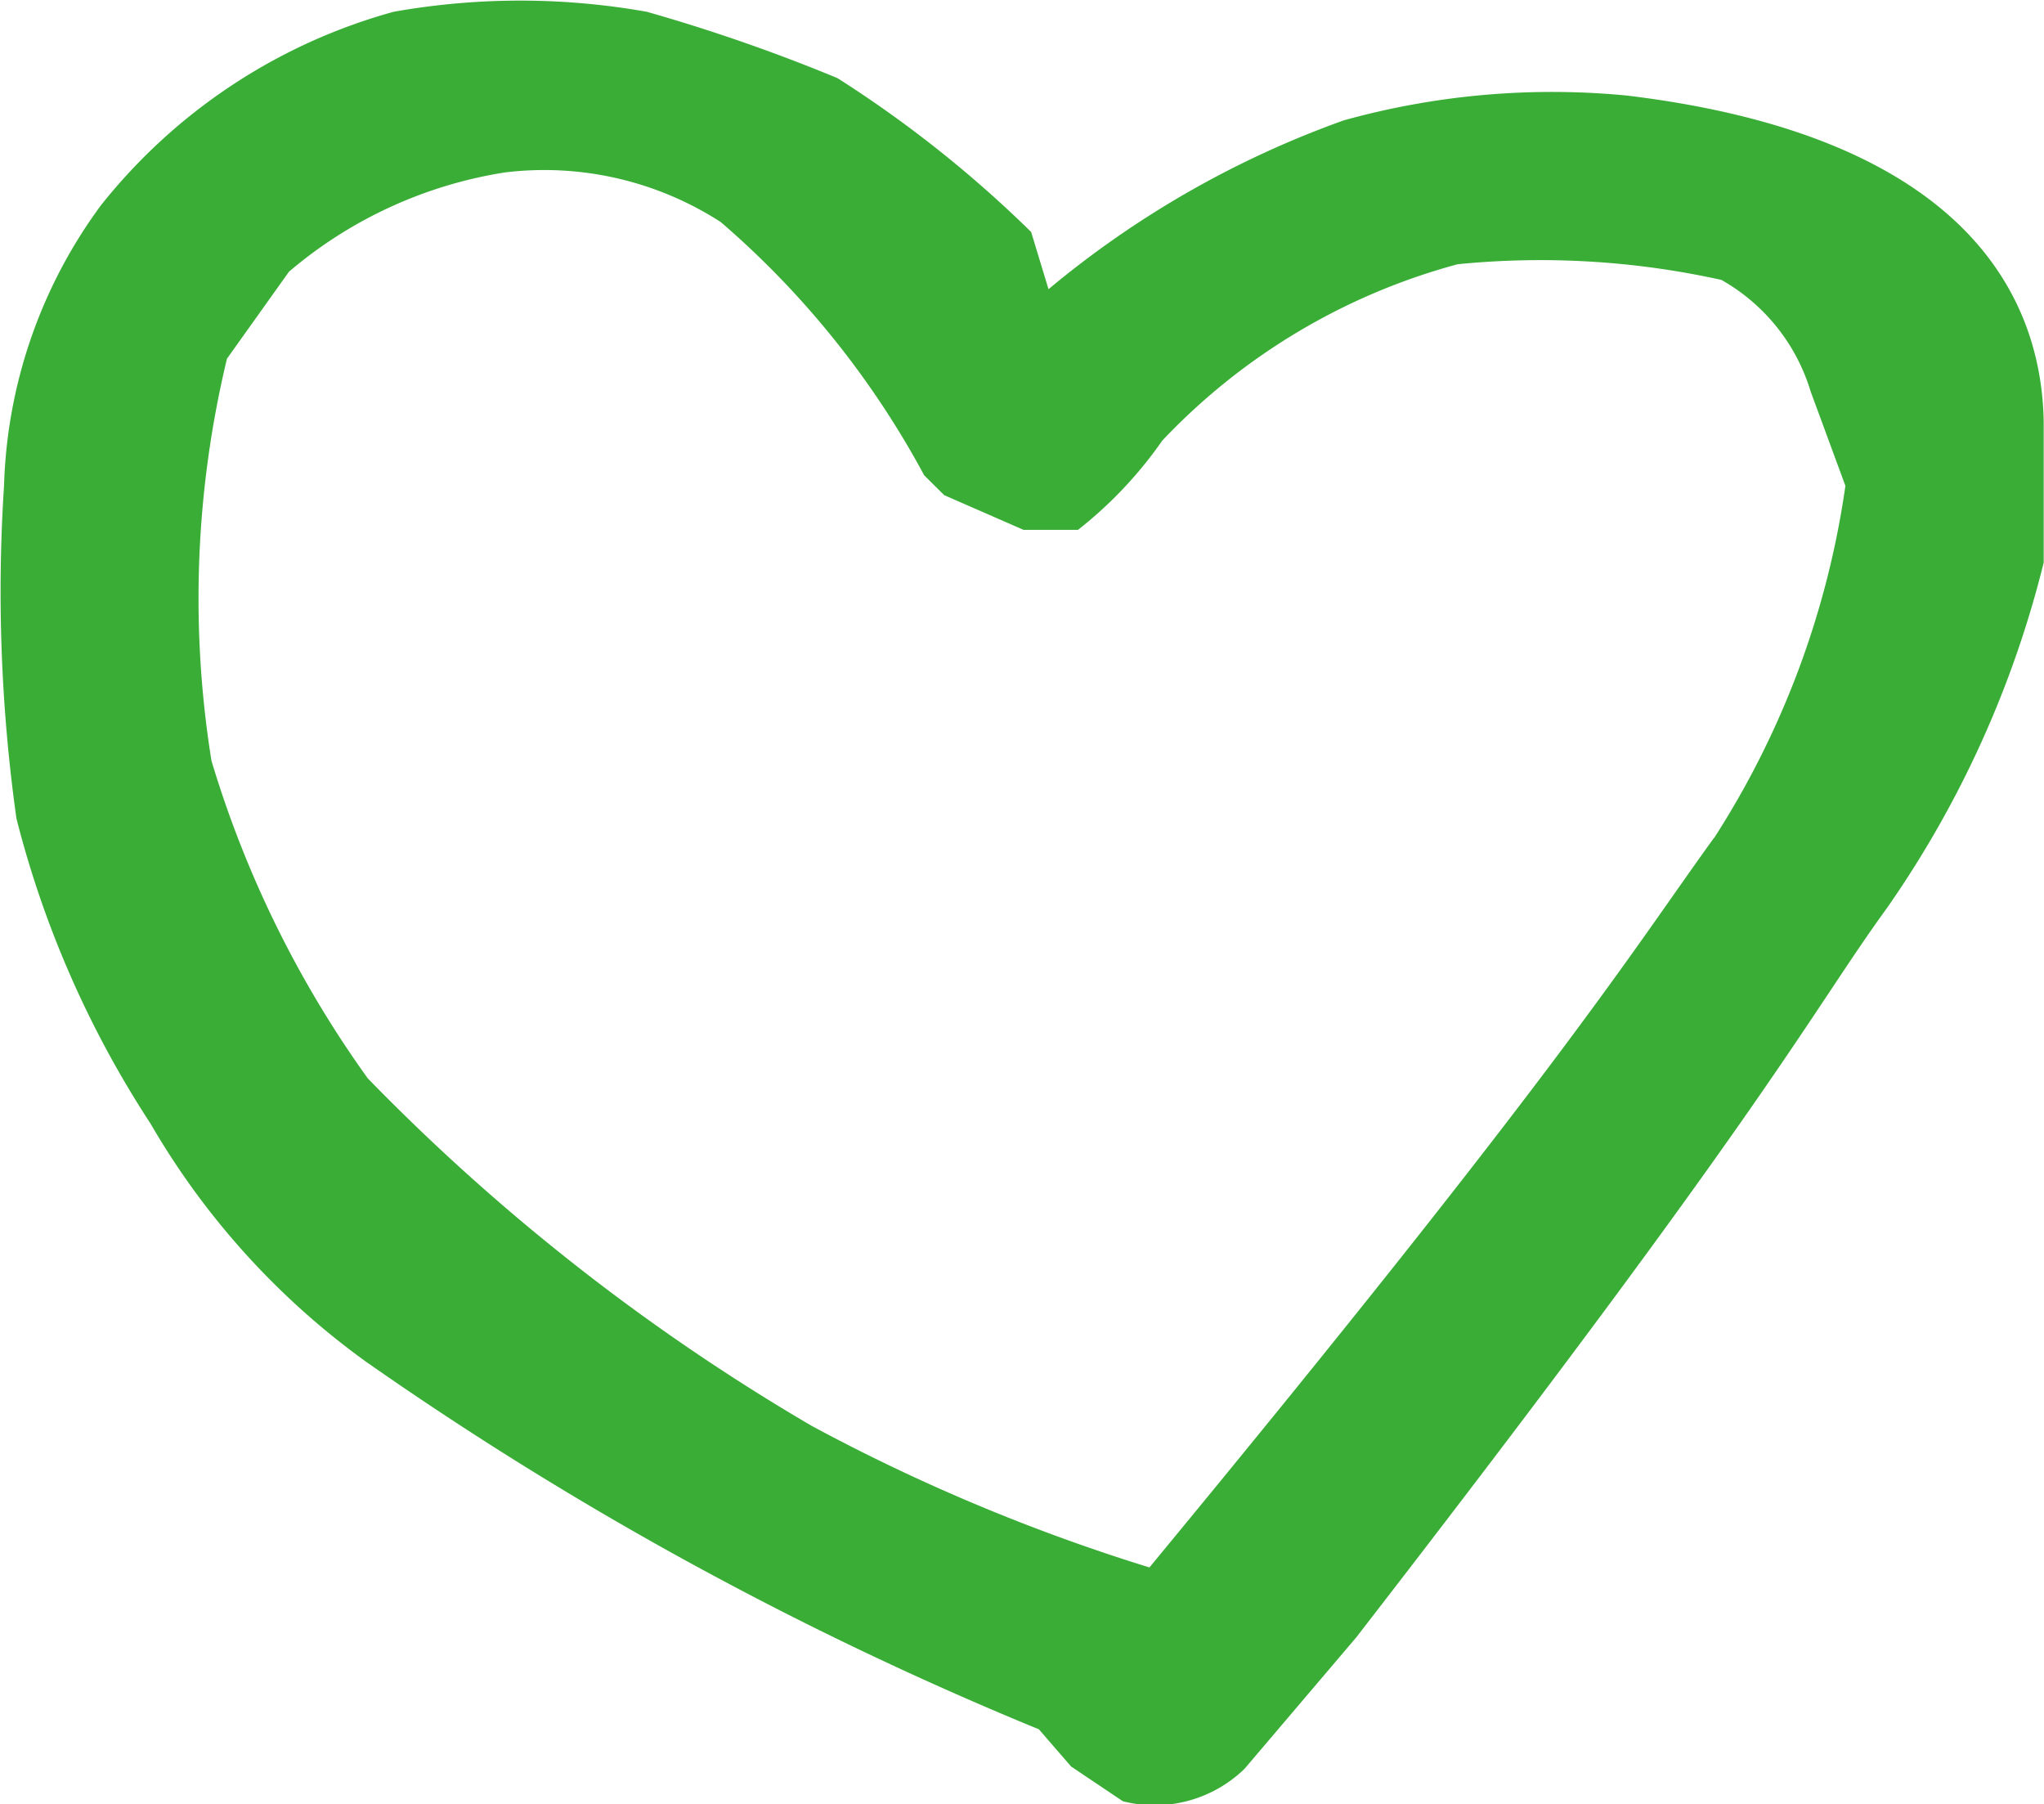
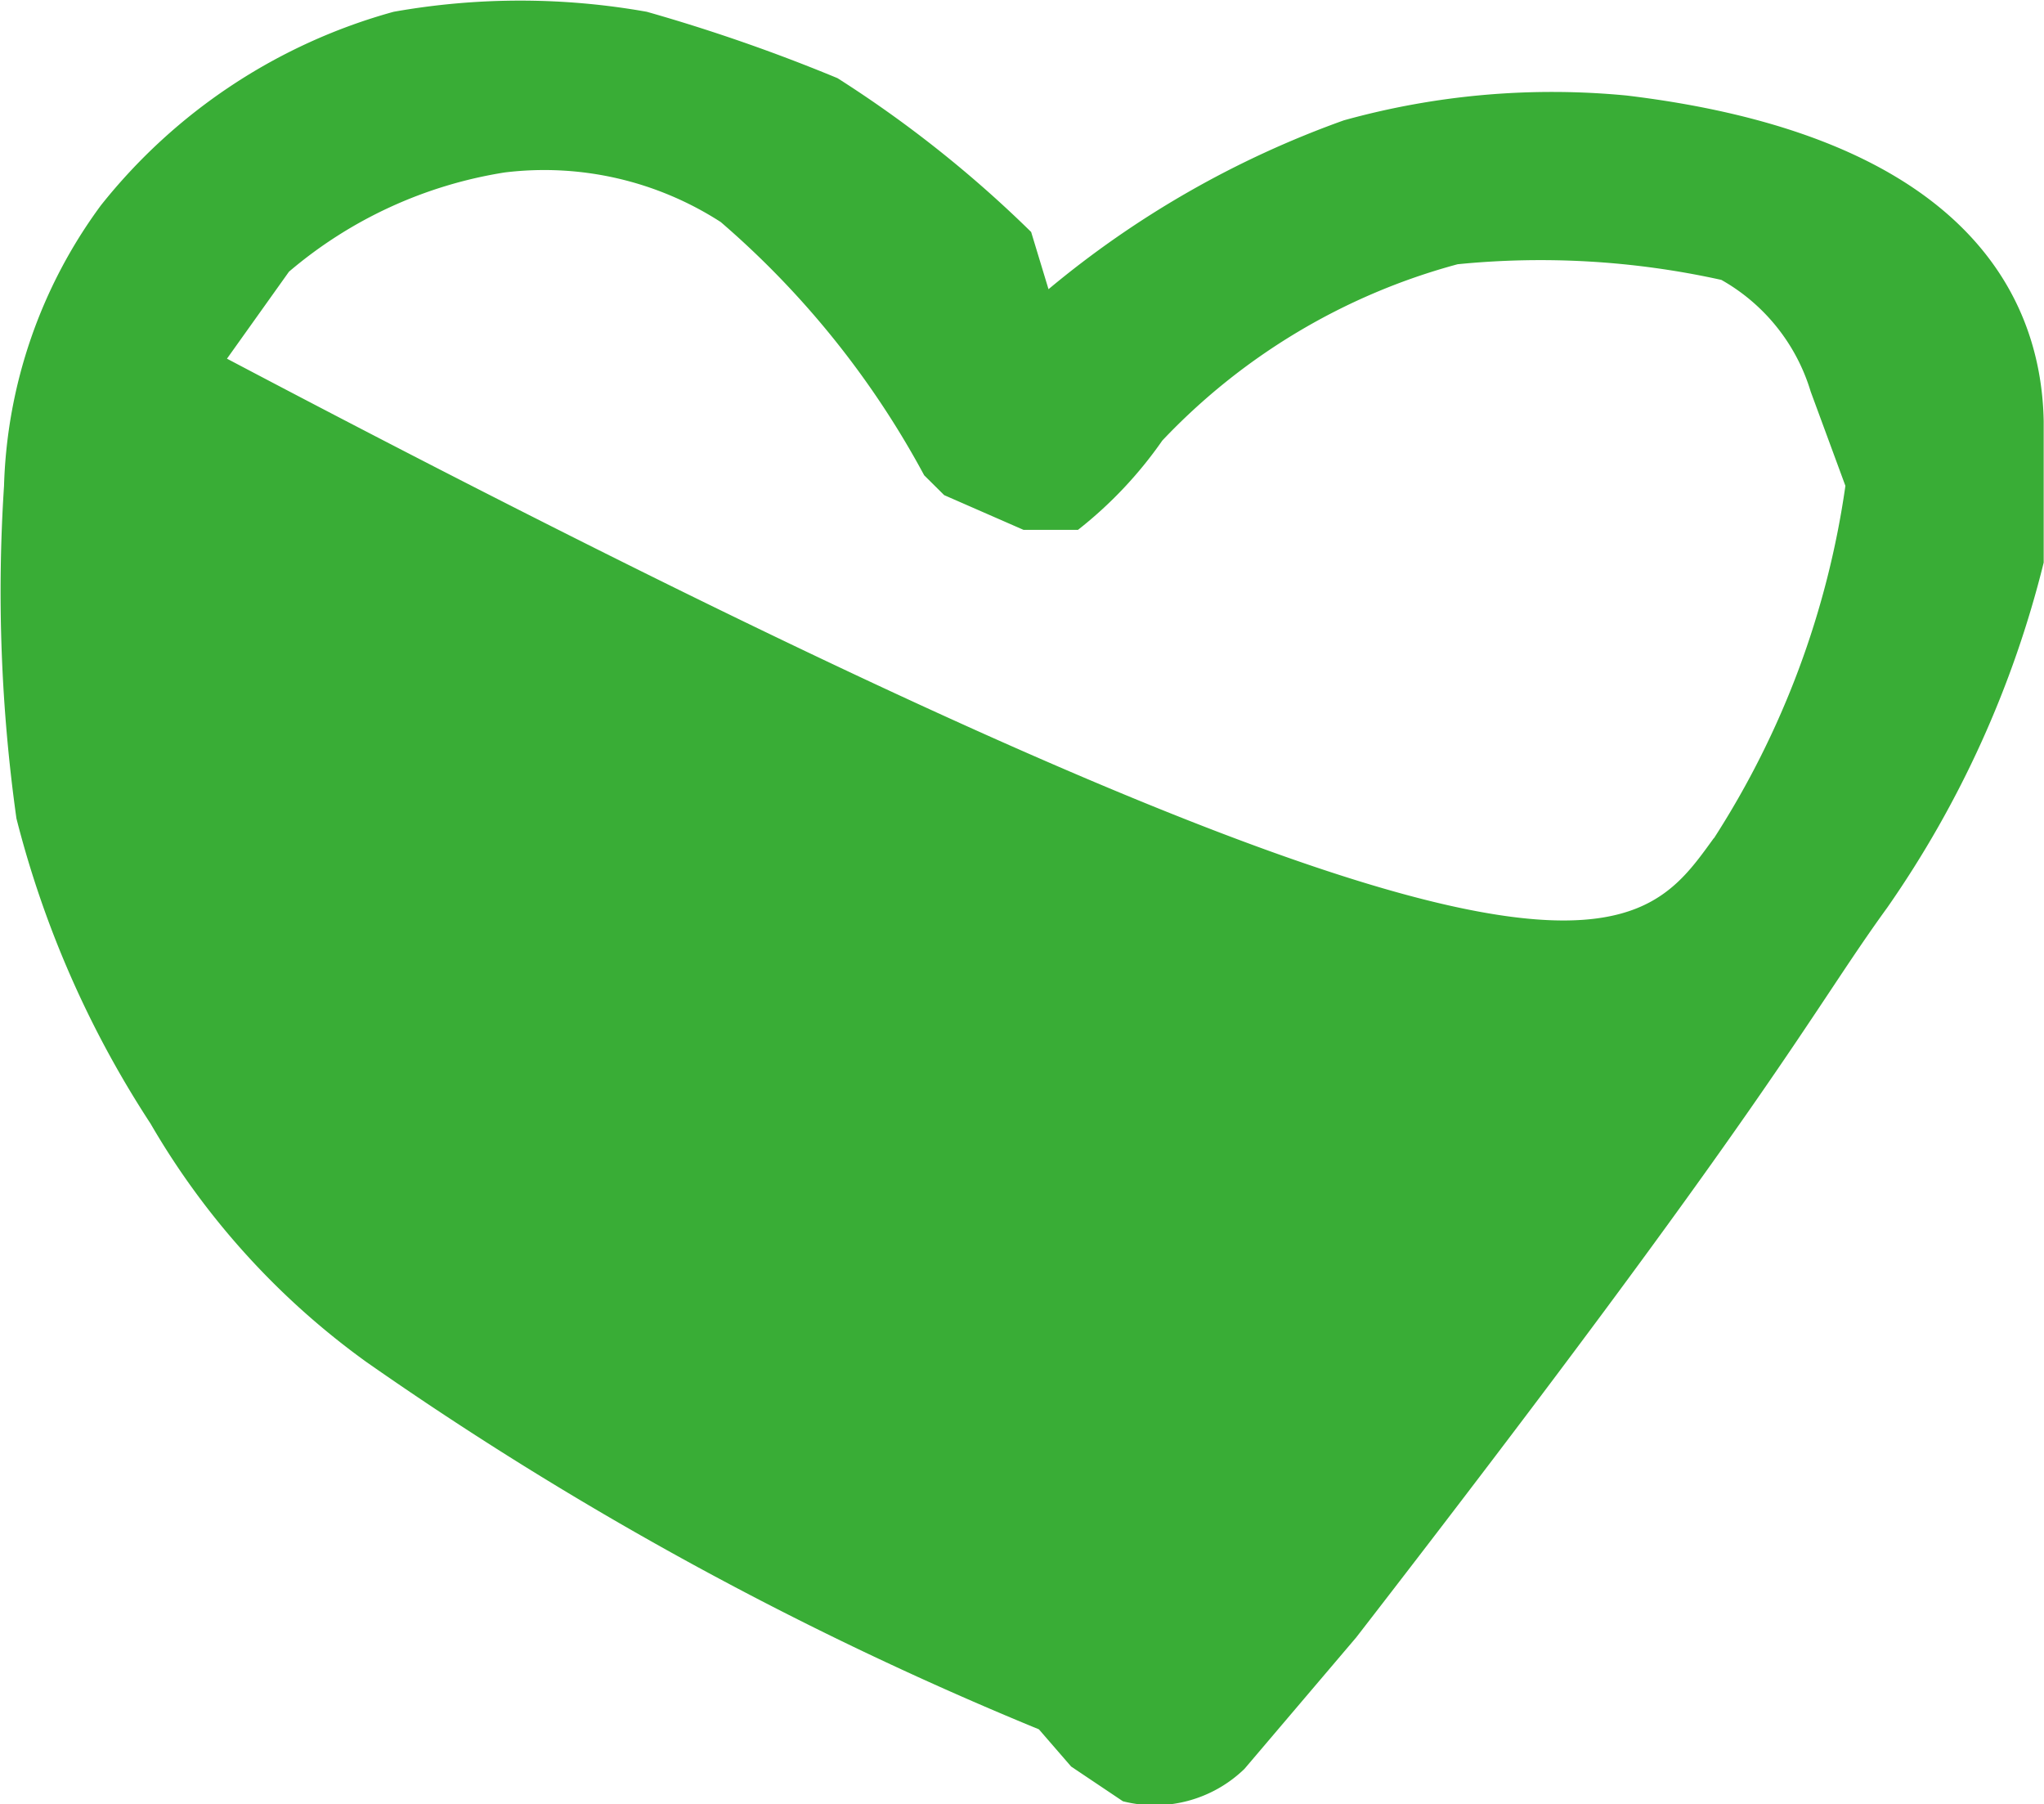
<svg xmlns="http://www.w3.org/2000/svg" width="13.184" height="11.634" viewBox="0 0 13.184 11.634">
-   <path id="Path_2608" data-name="Path 2608" d="M-33.493,208.688l-.208-.24a22.423,22.423,0,0,1-4.338-2.369,4.957,4.957,0,0,1-1.392-1.537,6.528,6.528,0,0,1-.865-1.968,10.522,10.522,0,0,1-.08-2.145,3.2,3.2,0,0,1,.625-1.809,3.649,3.649,0,0,1,1.888-1.248,4.662,4.662,0,0,1,1.633,0A11.239,11.239,0,0,1-35,197.8a7.609,7.609,0,0,1,1.249.992l.112.369a6.265,6.265,0,0,1,1.905-1.089,5.019,5.019,0,0,1,1.824-.16c2.129.256,2.674,1.249,2.69,2.1v.912a6.7,6.7,0,0,1-1.009,2.225c-.5.688-.736,1.233-3.425,4.706l-.721.848a.833.833,0,0,1-.784.209Zm4.146-5.986a5.668,5.668,0,0,0,.848-2.273l-.224-.608a1.235,1.235,0,0,0-.576-.72A5.4,5.4,0,0,0-31,199a4.083,4.083,0,0,0-1.905,1.137,2.668,2.668,0,0,1-.544.576H-33.8l-.512-.224-.129-.128a5.742,5.742,0,0,0-1.312-1.633,2.1,2.1,0,0,0-1.393-.32,2.826,2.826,0,0,0-1.392.64l-.4.561a6.606,6.606,0,0,0-.1,2.593,6.912,6.912,0,0,0,1.008,2.048,13.51,13.51,0,0,0,2.865,2.242,12.135,12.135,0,0,0,2.177.912C-30.308,204.159-29.859,203.406-29.347,202.7Z" transform="translate(40.402 -197.296)" fill="#39ad36" />
+   <path id="Path_2608" data-name="Path 2608" d="M-33.493,208.688l-.208-.24a22.423,22.423,0,0,1-4.338-2.369,4.957,4.957,0,0,1-1.392-1.537,6.528,6.528,0,0,1-.865-1.968,10.522,10.522,0,0,1-.08-2.145,3.2,3.2,0,0,1,.625-1.809,3.649,3.649,0,0,1,1.888-1.248,4.662,4.662,0,0,1,1.633,0A11.239,11.239,0,0,1-35,197.8a7.609,7.609,0,0,1,1.249.992l.112.369a6.265,6.265,0,0,1,1.905-1.089,5.019,5.019,0,0,1,1.824-.16c2.129.256,2.674,1.249,2.69,2.1v.912a6.7,6.7,0,0,1-1.009,2.225c-.5.688-.736,1.233-3.425,4.706l-.721.848a.833.833,0,0,1-.784.209Zm4.146-5.986a5.668,5.668,0,0,0,.848-2.273l-.224-.608a1.235,1.235,0,0,0-.576-.72A5.4,5.4,0,0,0-31,199a4.083,4.083,0,0,0-1.905,1.137,2.668,2.668,0,0,1-.544.576H-33.8l-.512-.224-.129-.128a5.742,5.742,0,0,0-1.312-1.633,2.1,2.1,0,0,0-1.393-.32,2.826,2.826,0,0,0-1.392.64l-.4.561C-30.308,204.159-29.859,203.406-29.347,202.7Z" transform="translate(40.402 -197.296)" fill="#39ad36" />
</svg>